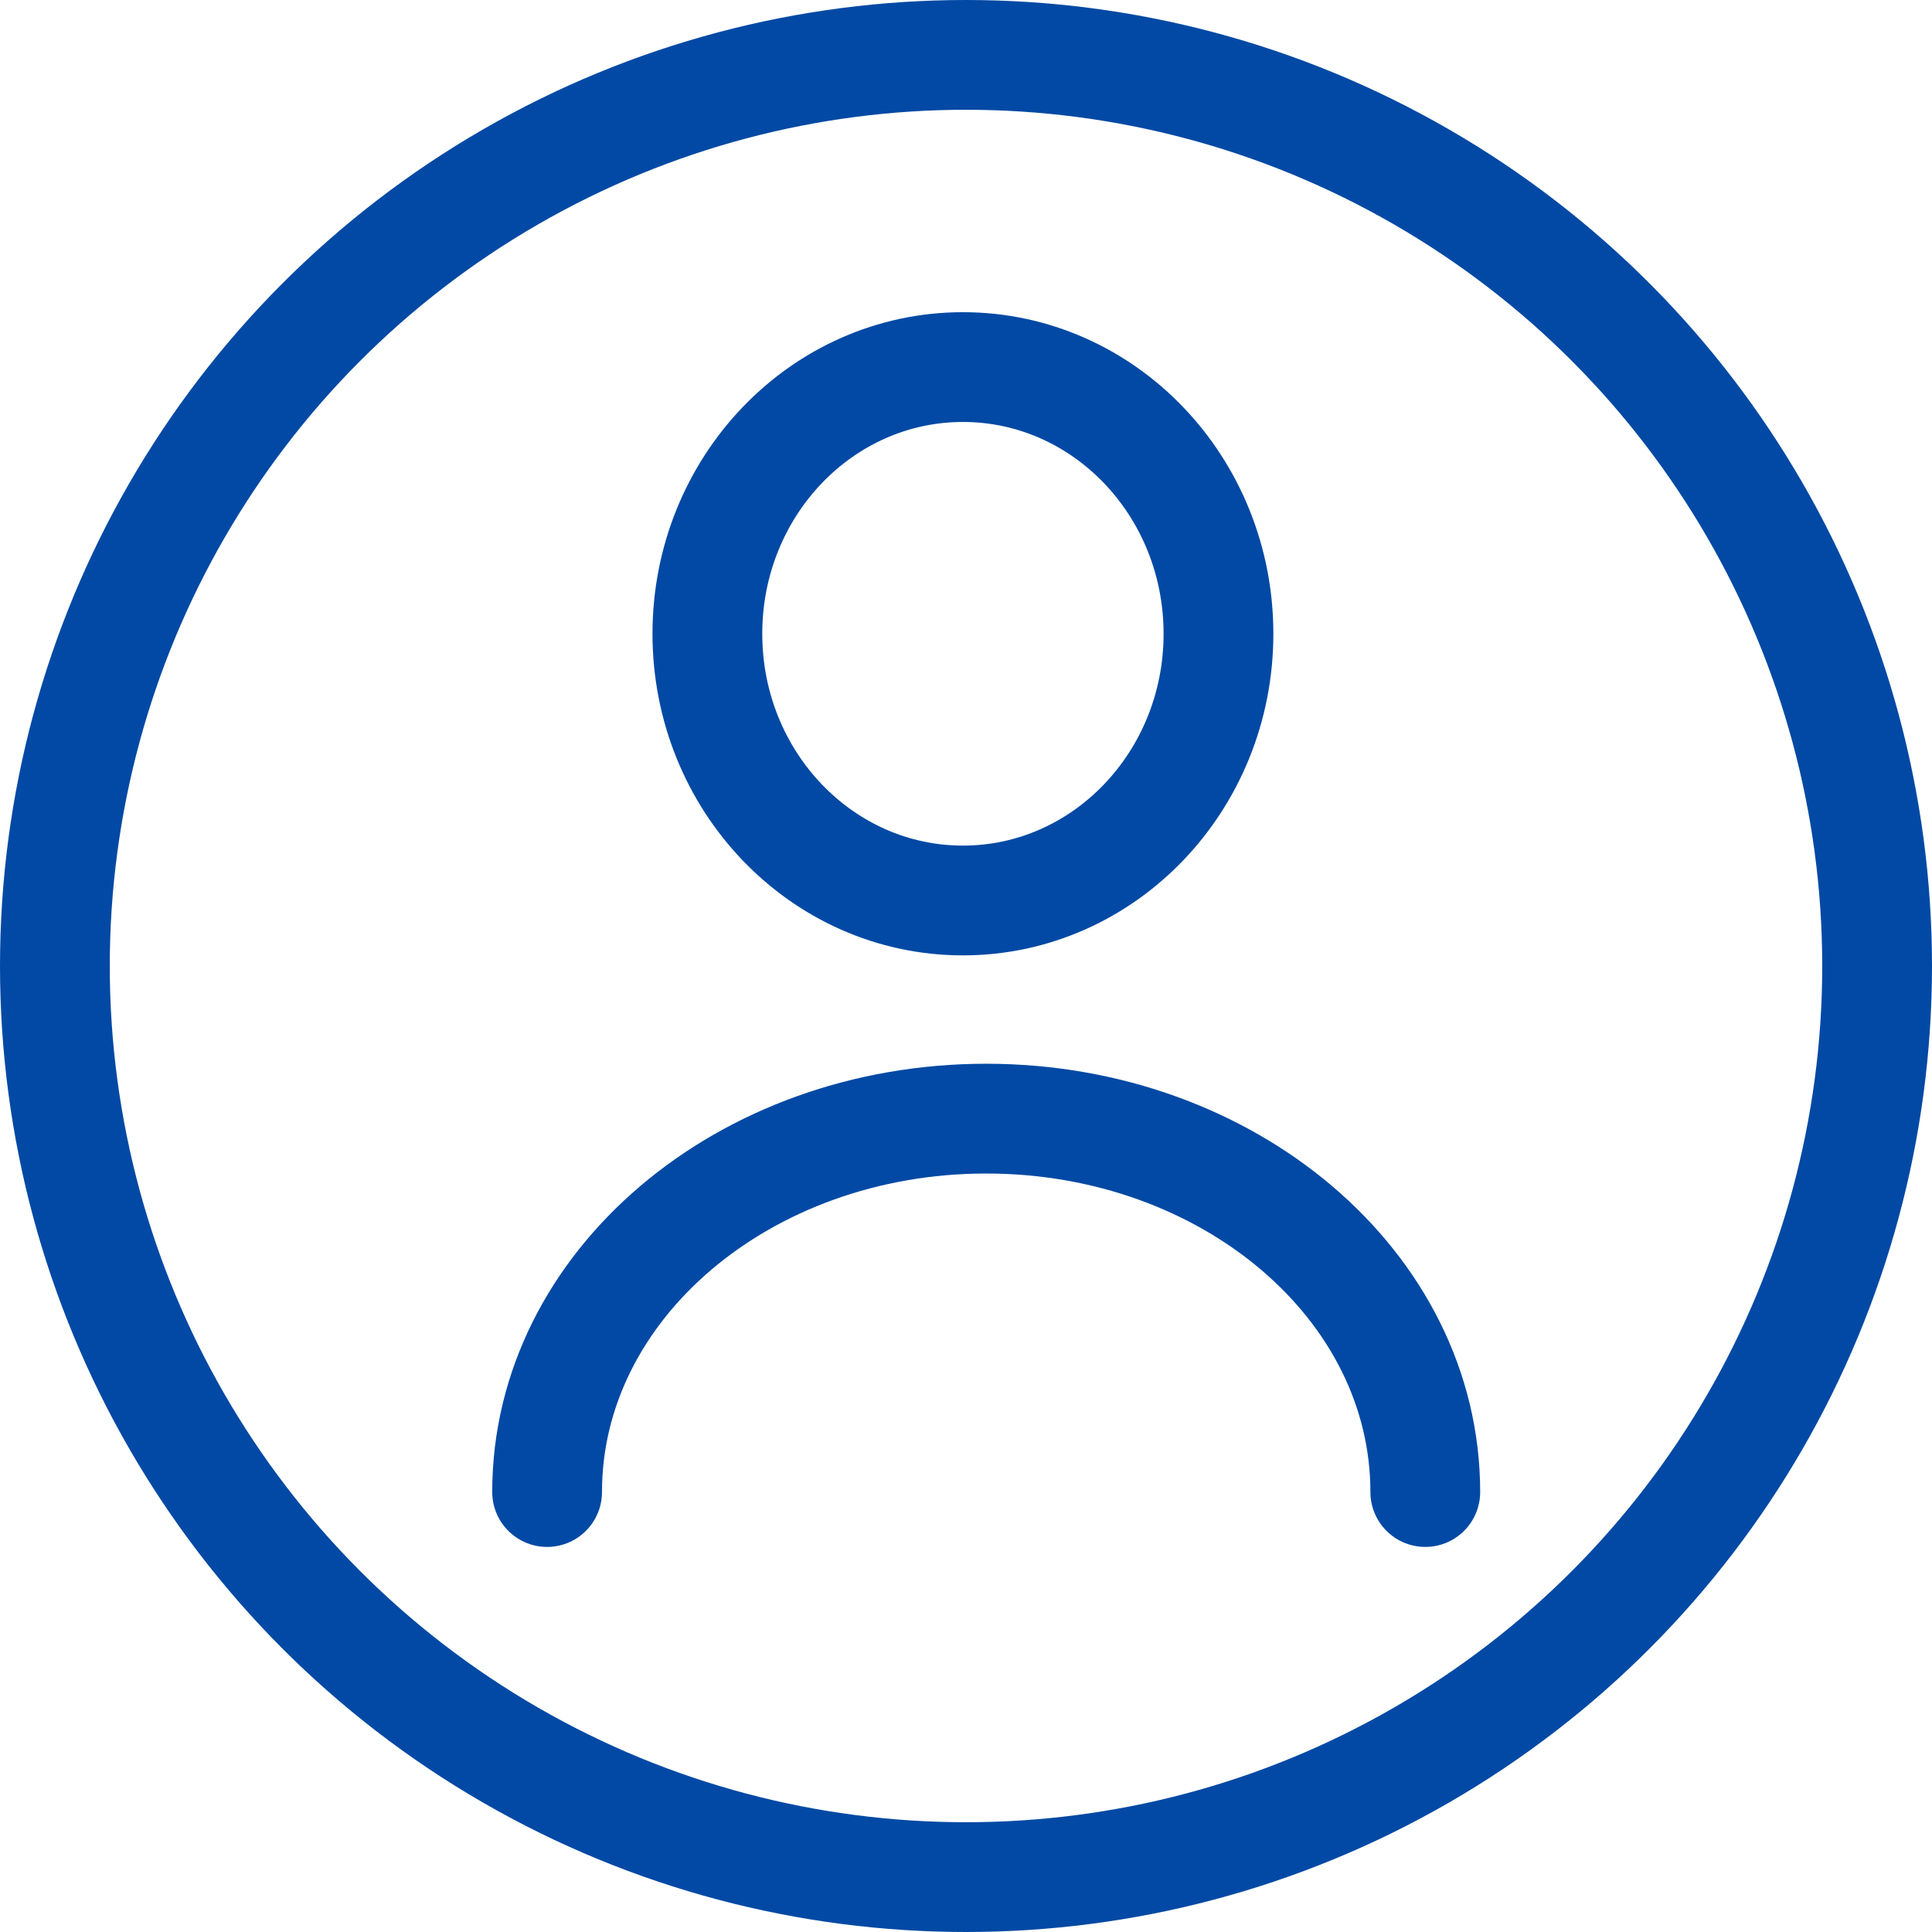
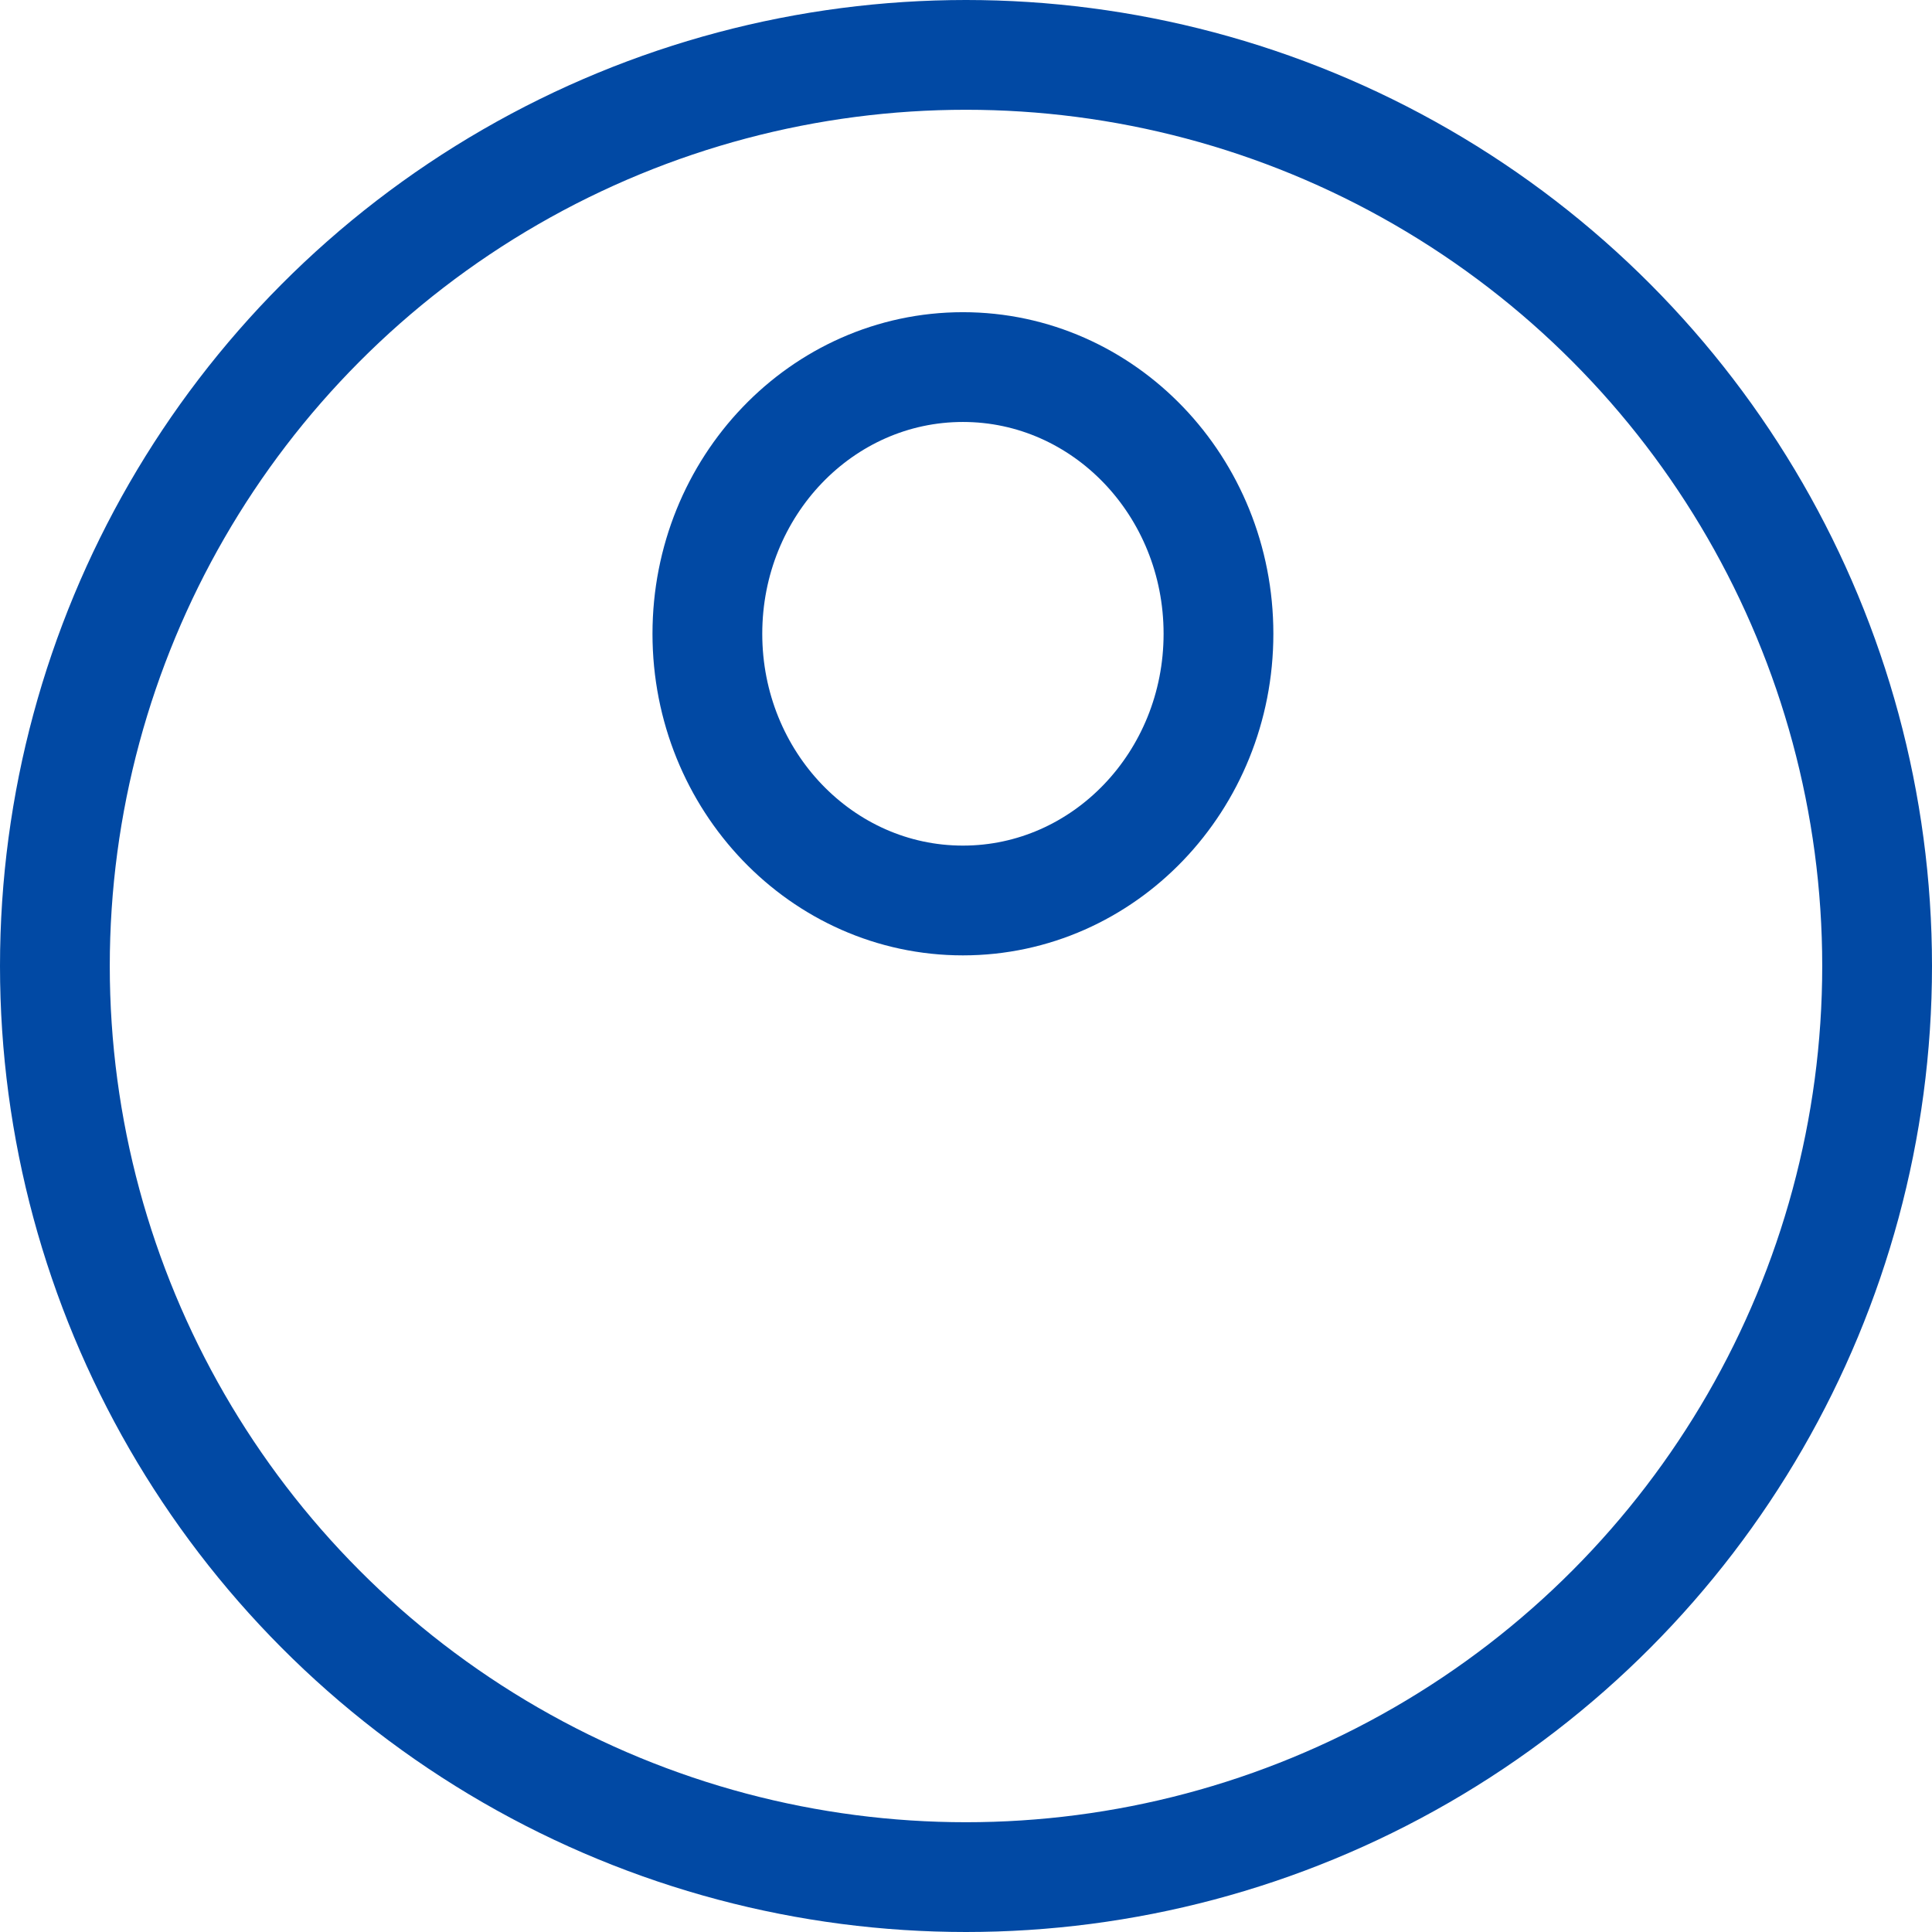
<svg xmlns="http://www.w3.org/2000/svg" width="22" height="22" viewBox="0 0 22 22" fill="none">
  <circle cx="11" cy="11" r="10.375" stroke="#0149A4" stroke-width="1.25" />
  <path d="M10.965 10.254C12.572 10.254 13.875 8.894 13.875 7.217C13.875 5.539 12.572 4.18 10.965 4.18C9.358 4.18 8.055 5.539 8.055 7.217C8.055 8.894 9.358 10.254 10.965 10.254Z" stroke="#0149A4" stroke-width="1.25" stroke-linecap="round" stroke-linejoin="round" />
-   <path d="M16.23 16.99C16.23 14.639 13.989 12.738 11.23 12.738C8.471 12.738 6.23 14.639 6.23 16.99" stroke="#0149A4" stroke-width="1.25" stroke-linecap="round" stroke-linejoin="round" />
</svg>